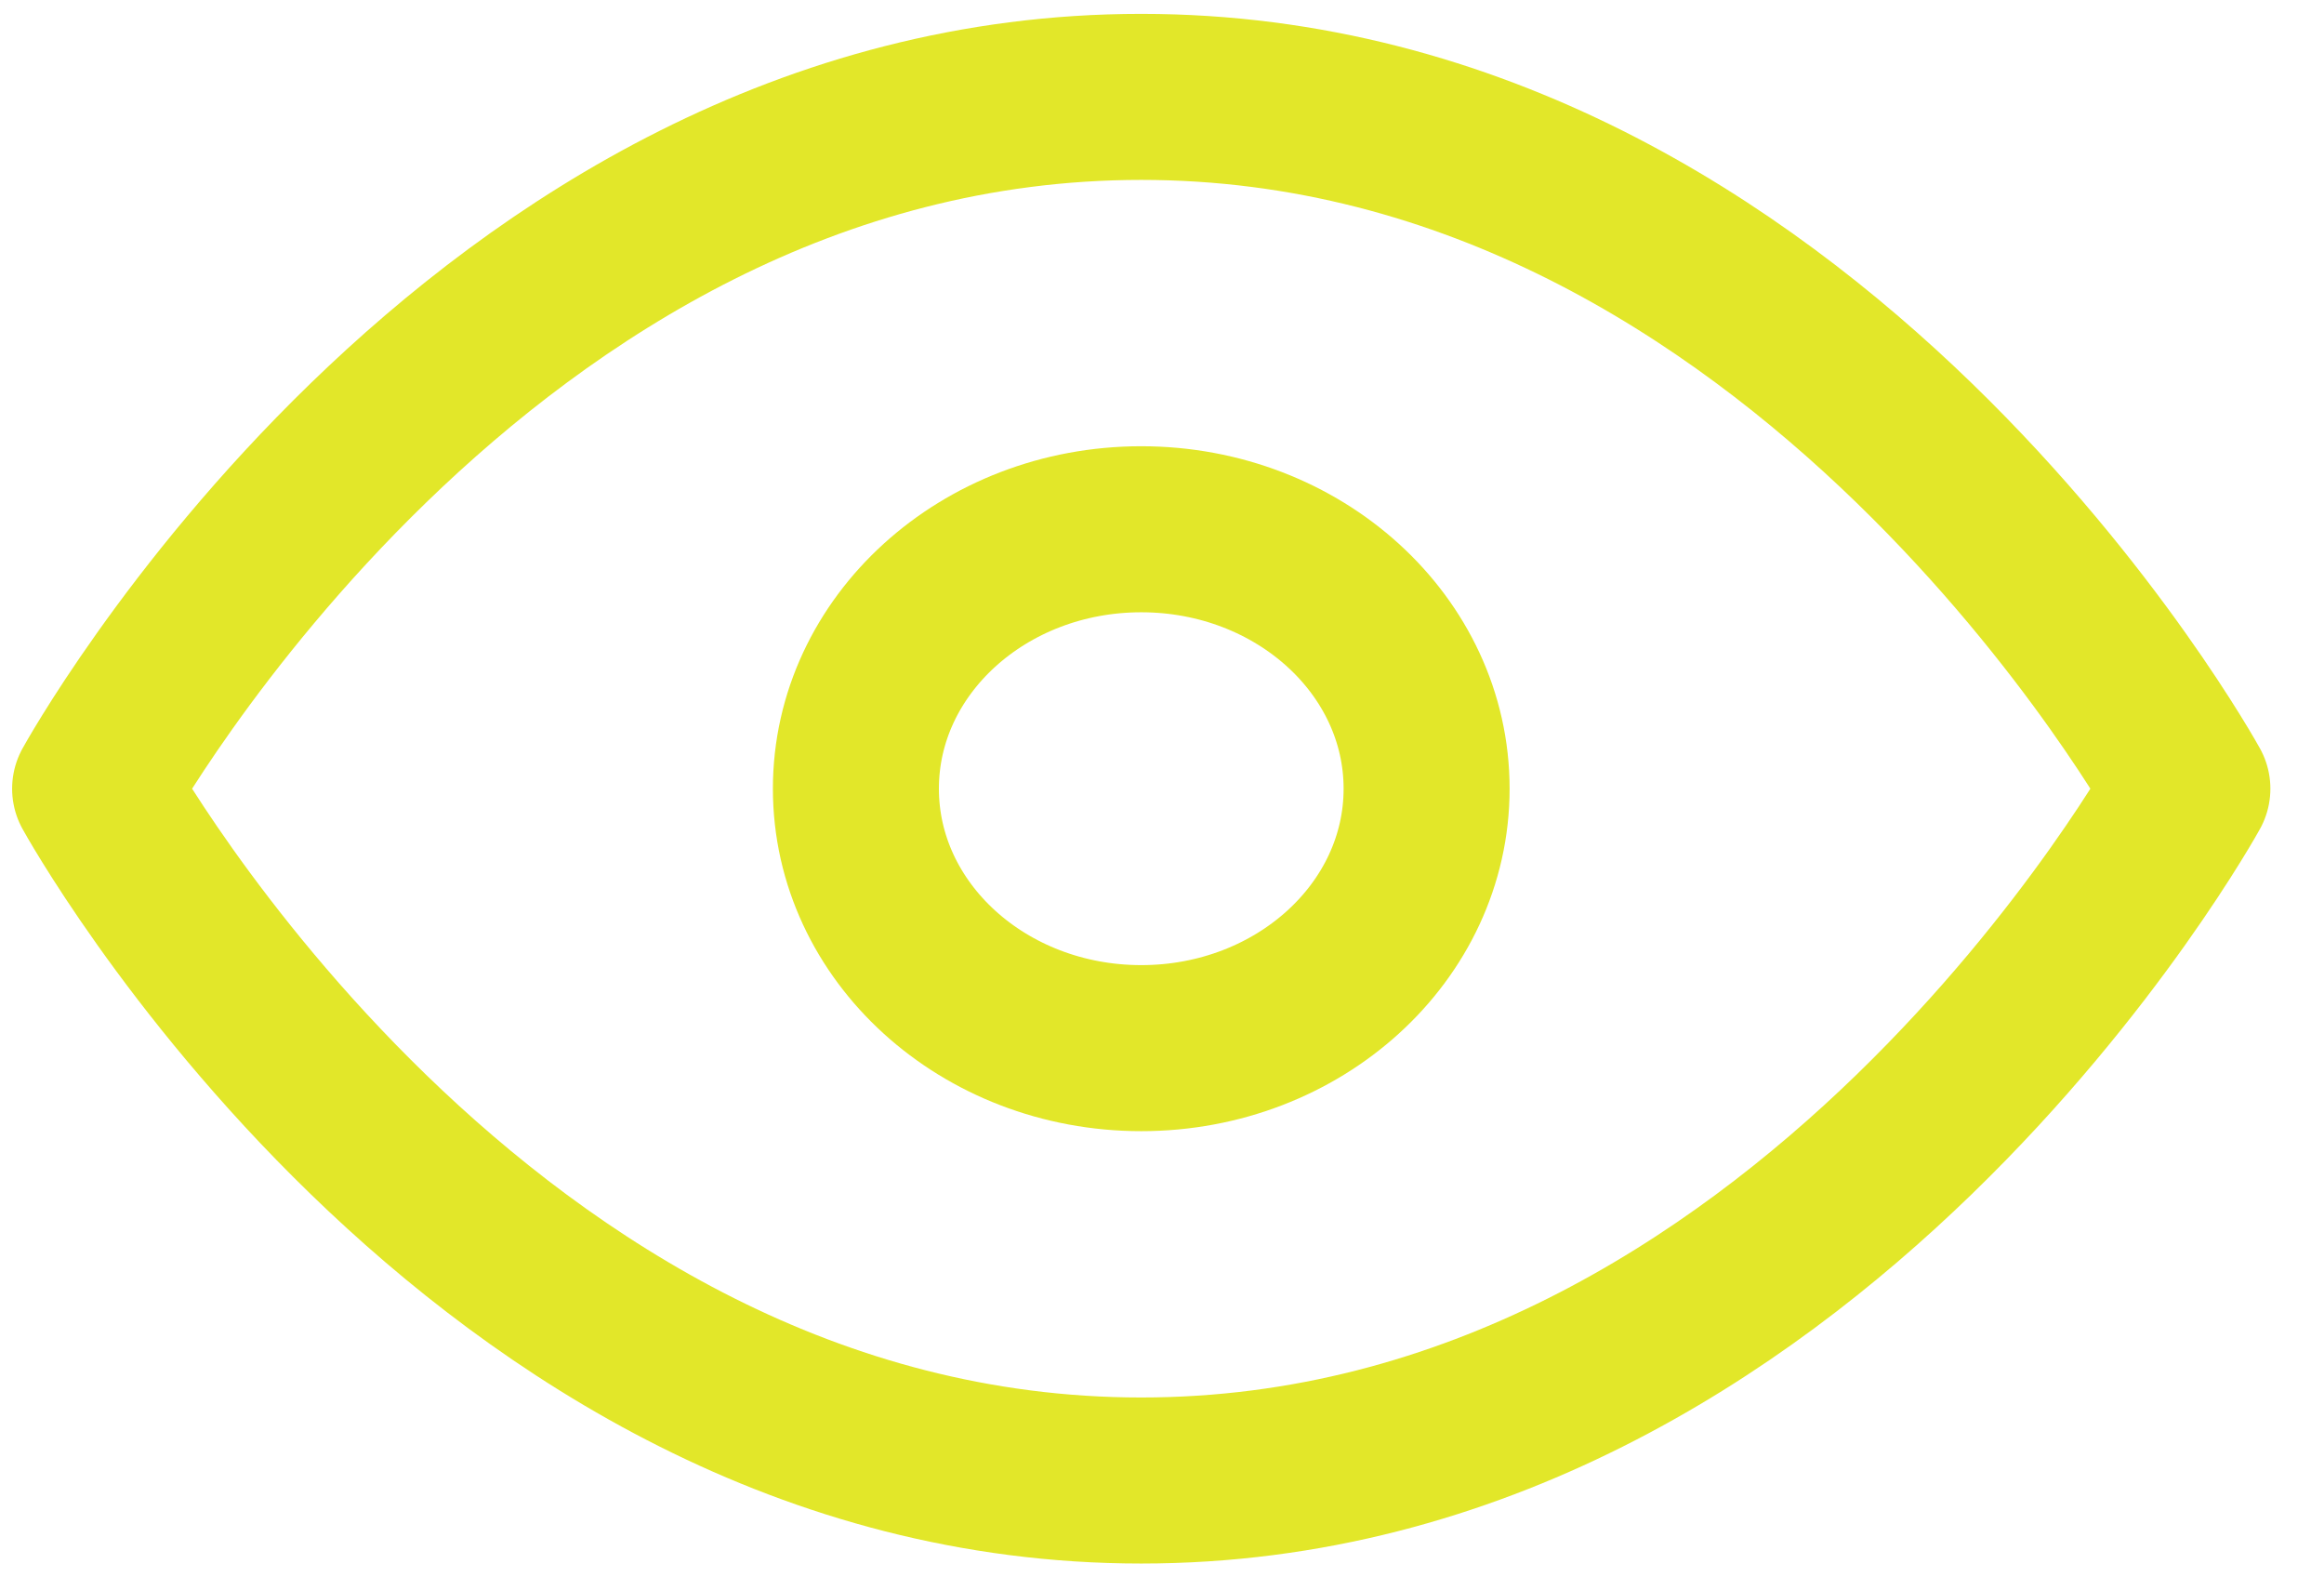
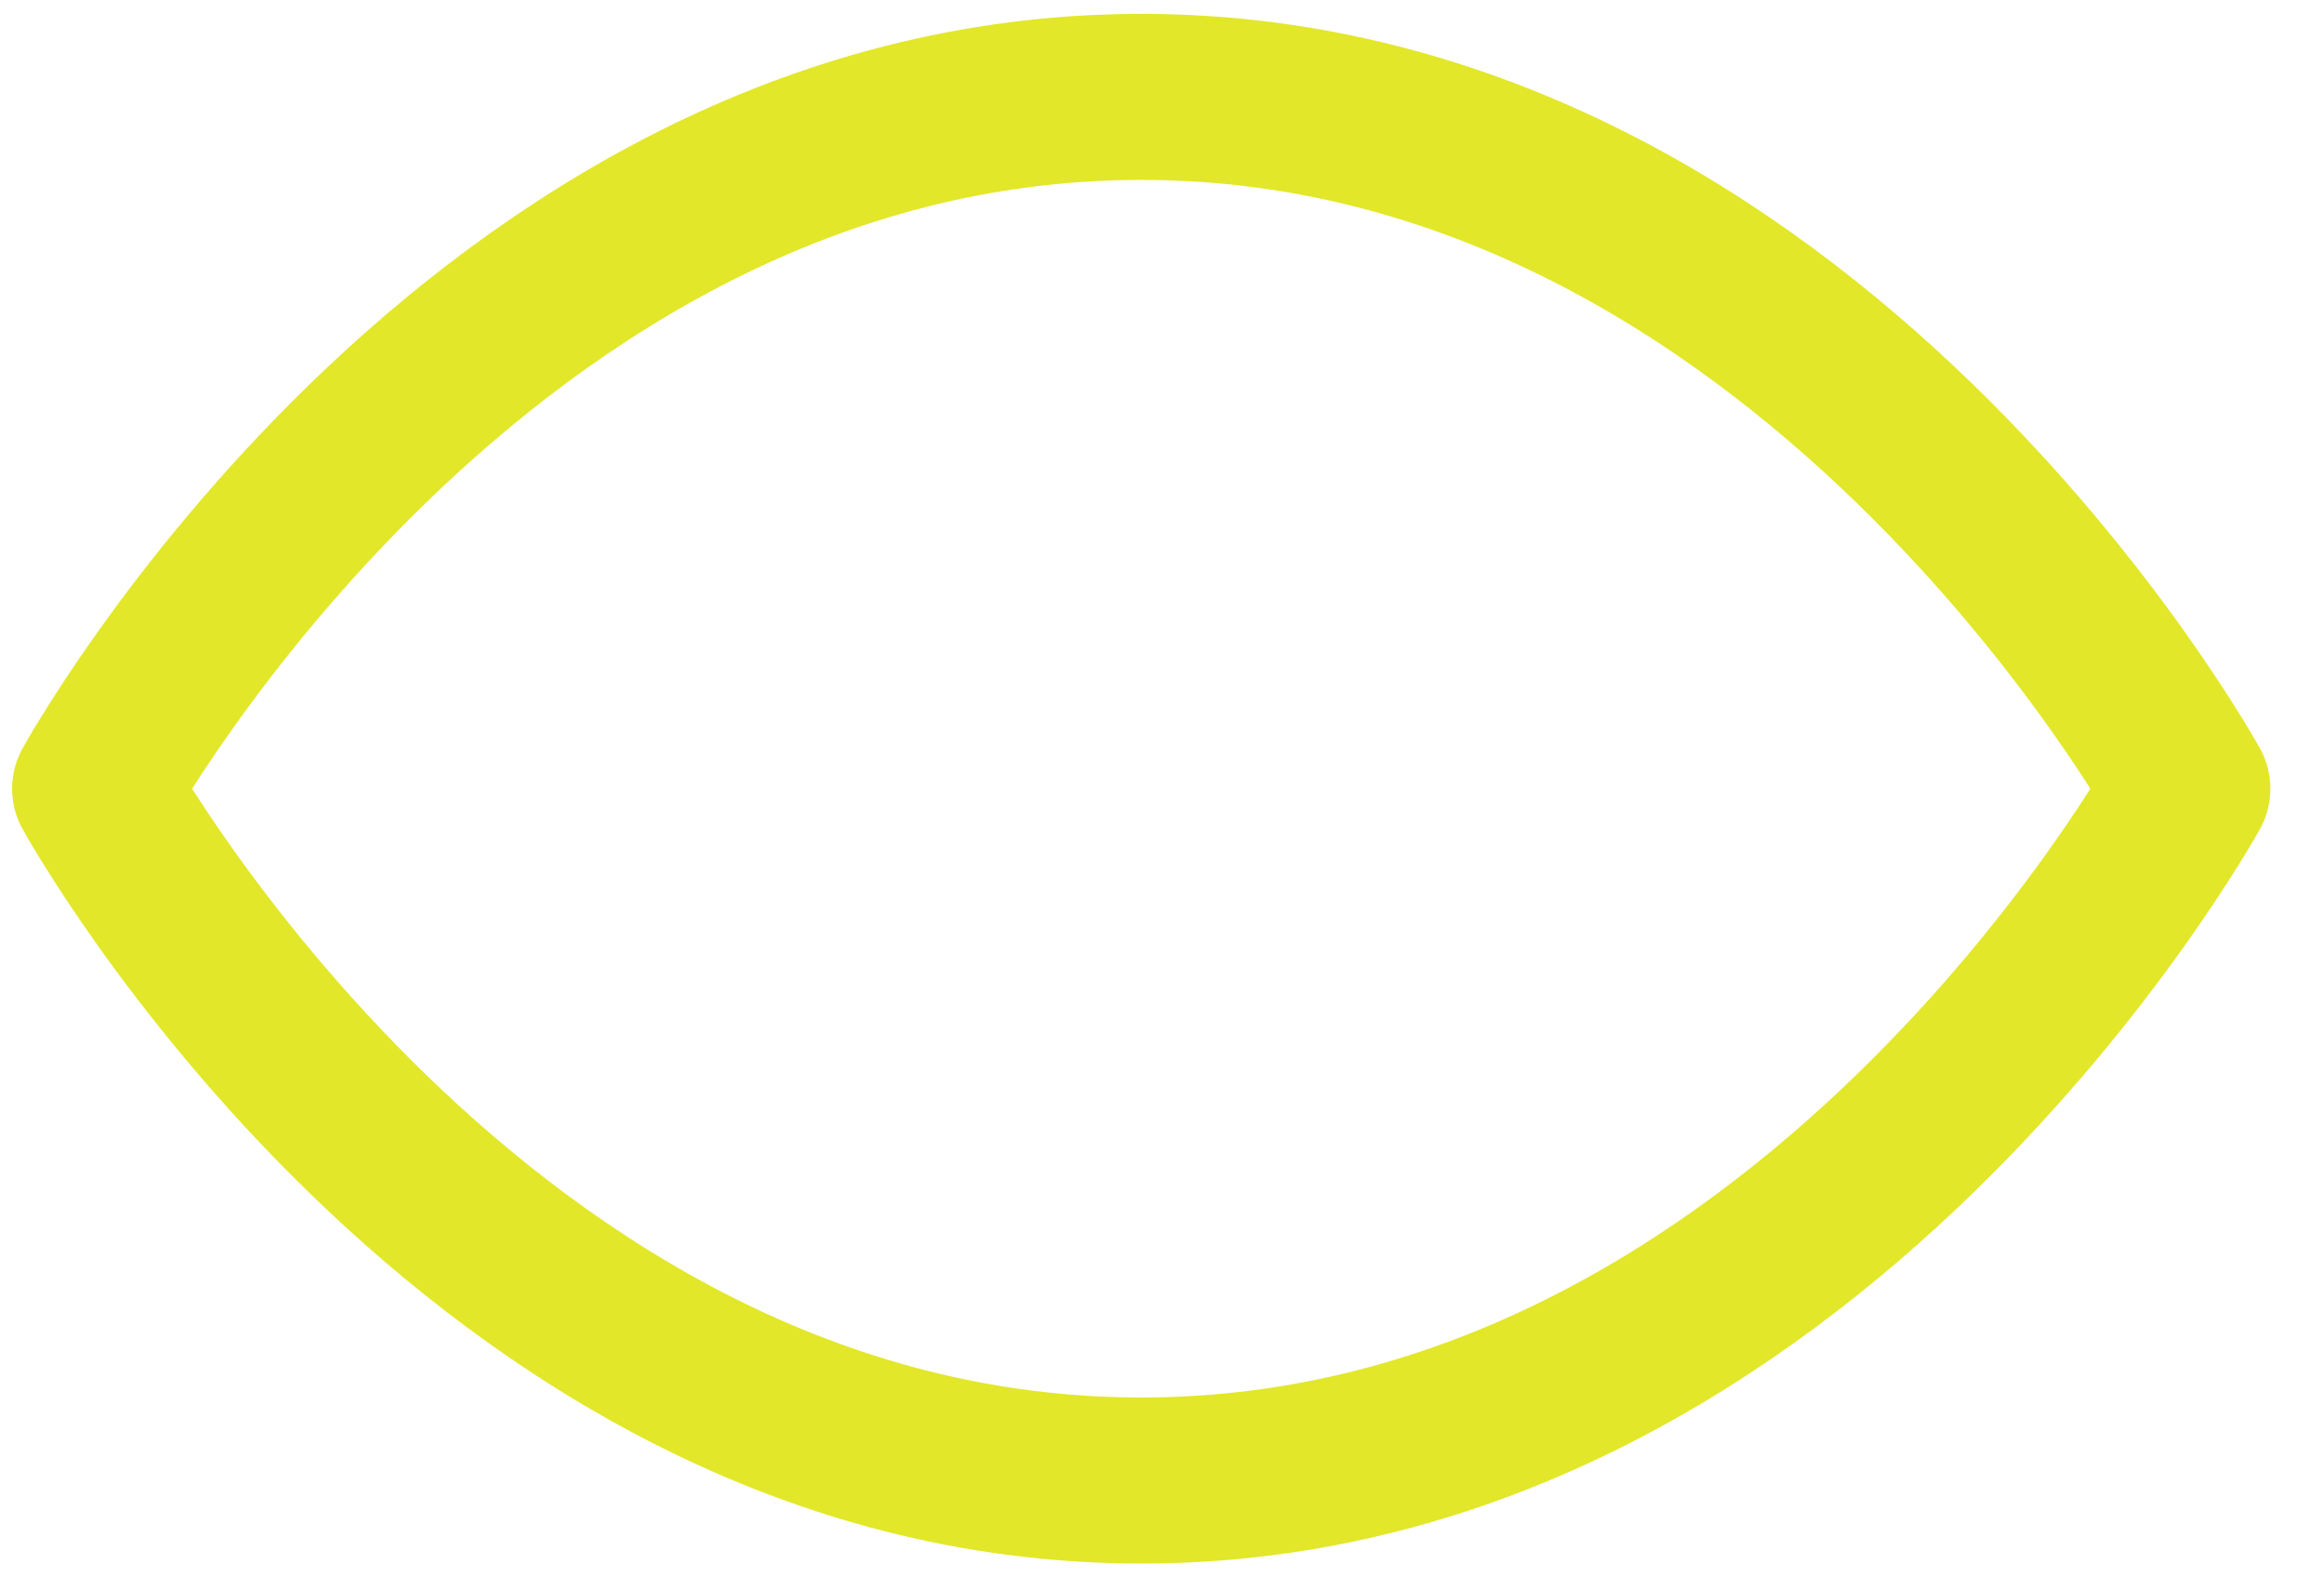
<svg xmlns="http://www.w3.org/2000/svg" width="28" height="19" viewBox="0 0 28 19" fill="none">
  <g clip-path="url(#clip0_3216_4426)">
    <path d="M1.146 9.5C1.146 9.5 5.729 1.167 13.75 1.167C21.771 1.167 26.354 9.5 26.354 9.5C26.354 9.5 21.771 17.833 13.75 17.833C5.729 17.833 1.146 9.5 1.146 9.5Z" stroke="#E2E729" stroke-width="2" stroke-linecap="round" stroke-linejoin="round" />
-     <path d="M13.75 12.625C15.649 12.625 17.188 11.226 17.188 9.5C17.188 7.774 15.649 6.375 13.75 6.375C11.851 6.375 10.312 7.774 10.312 9.5C10.312 11.226 11.851 12.625 13.75 12.625Z" stroke="#E2E729" stroke-width="2" stroke-linecap="round" stroke-linejoin="round" />
  </g>
  <defs>
    <clipPath id="clip0_3216_4426">
      <rect width="28" height="19" fill="white" />
    </clipPath>
  </defs>
</svg>